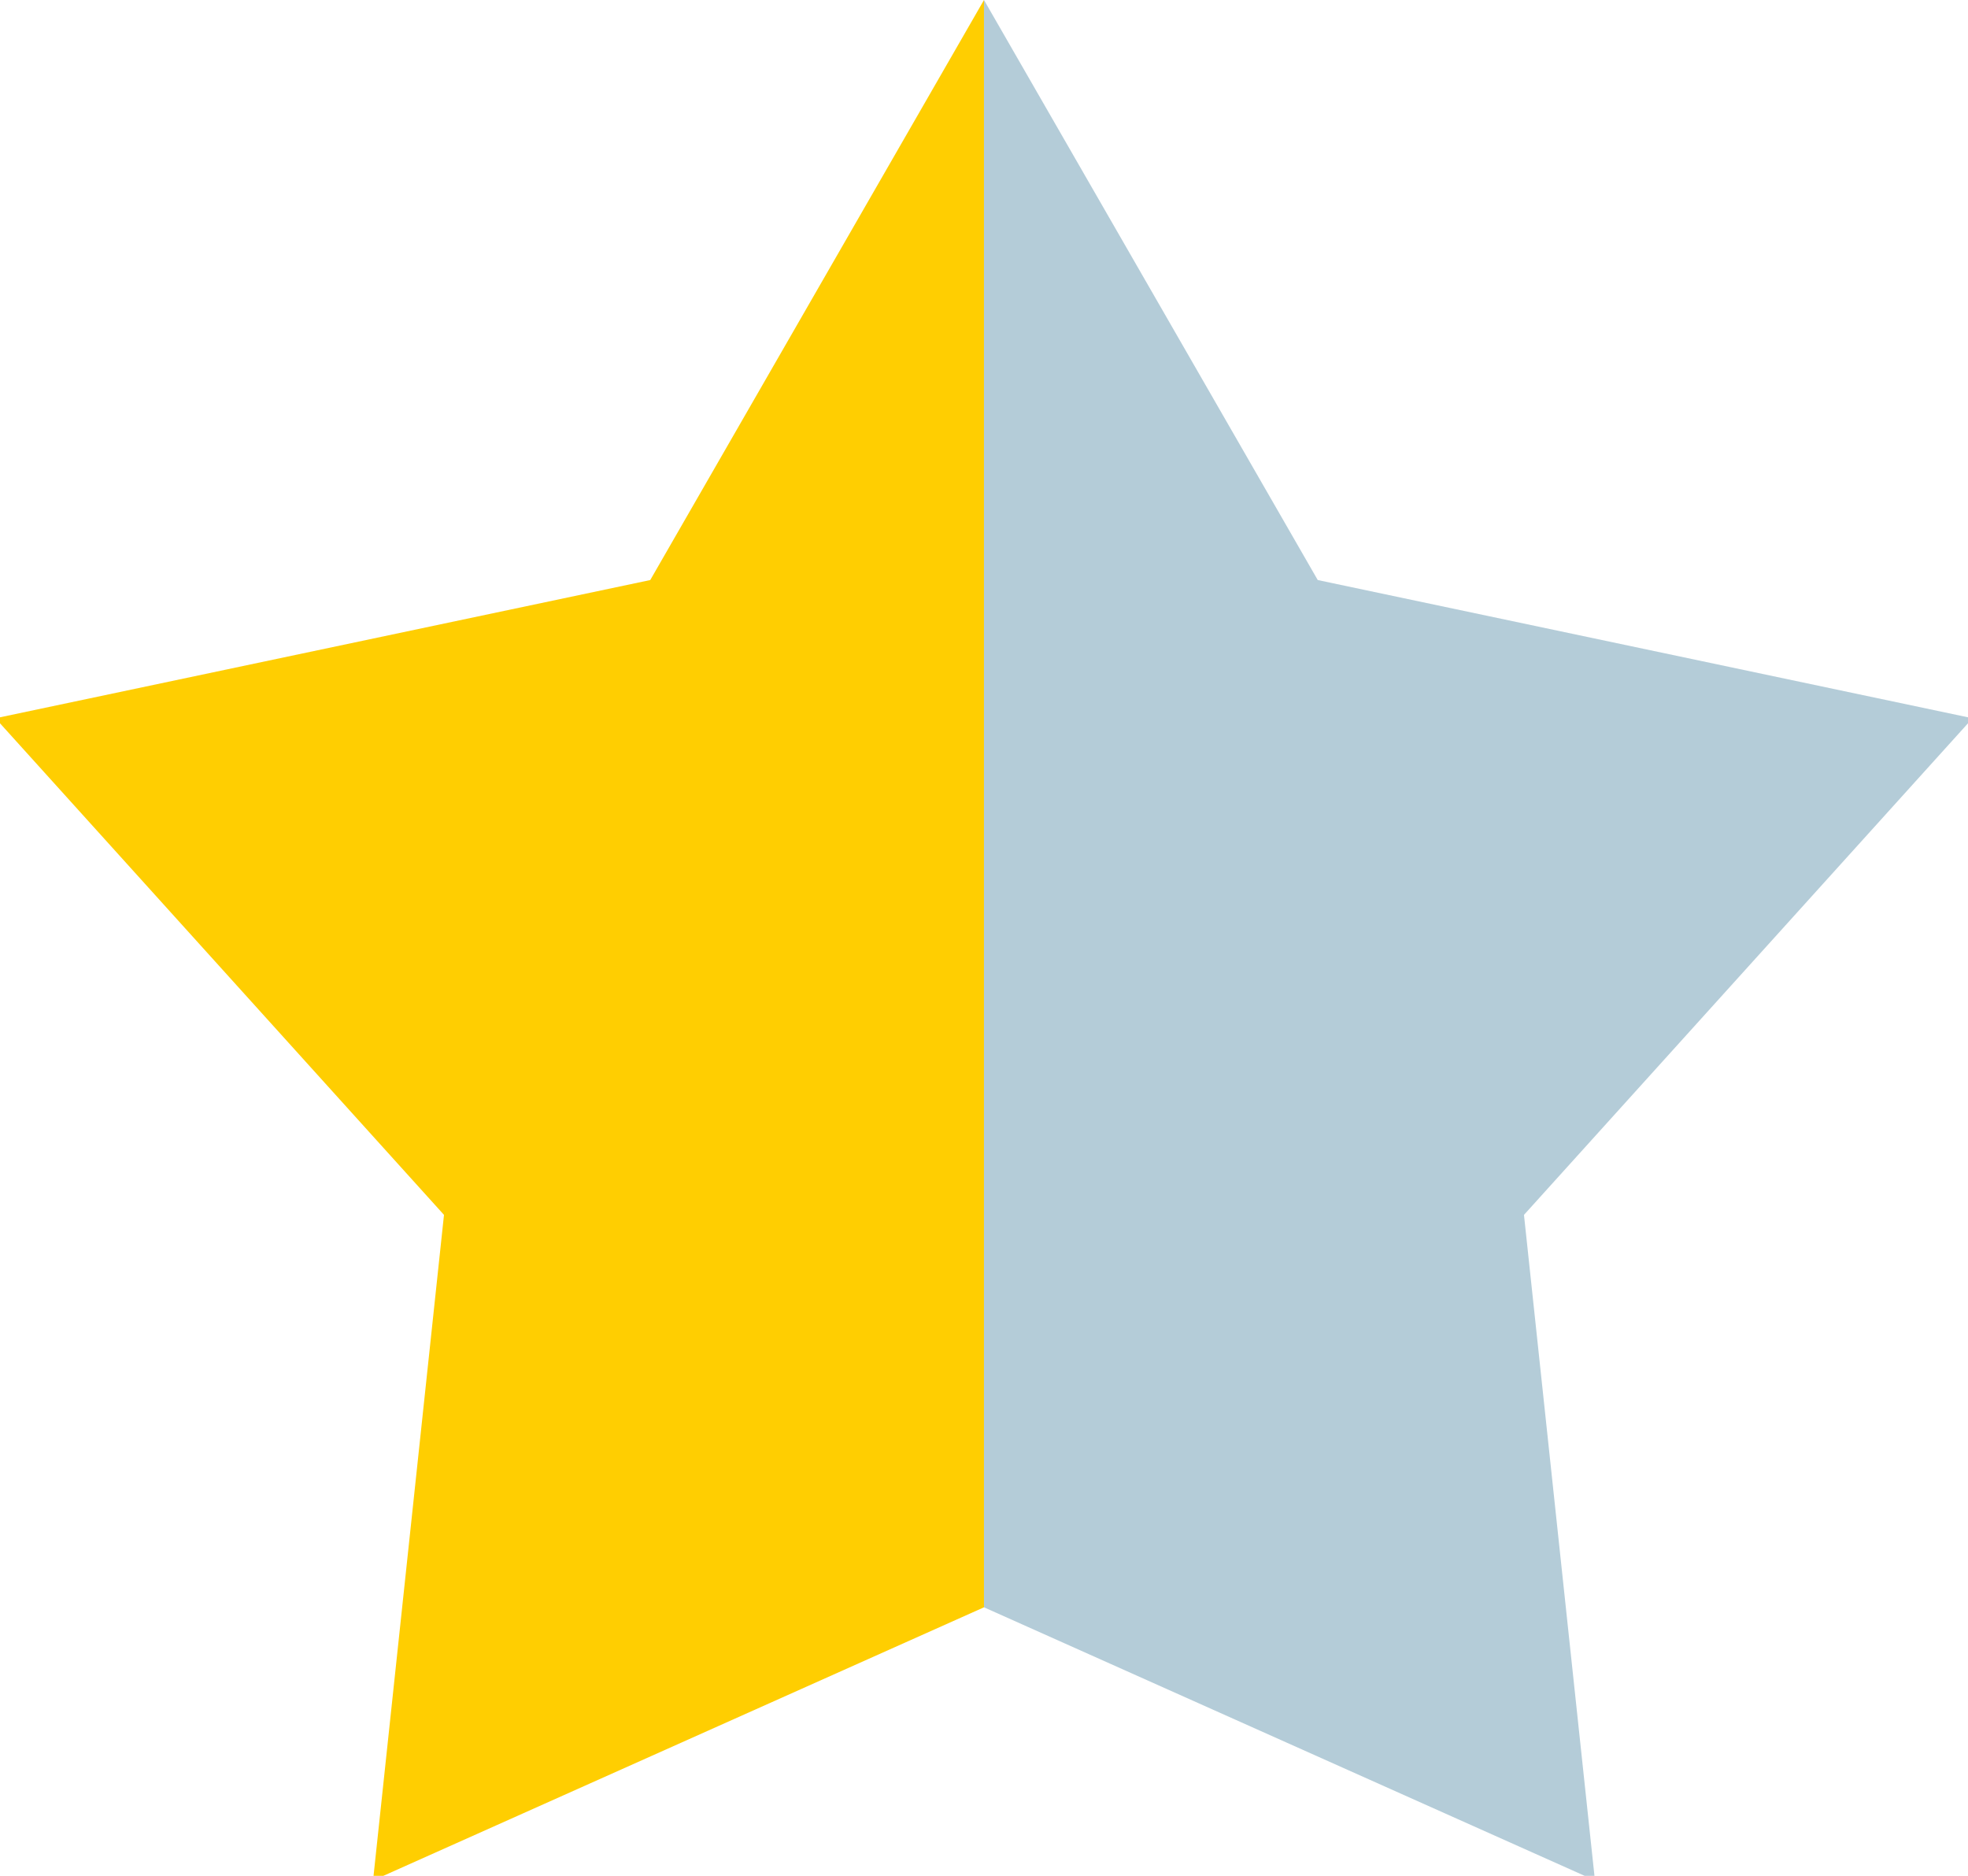
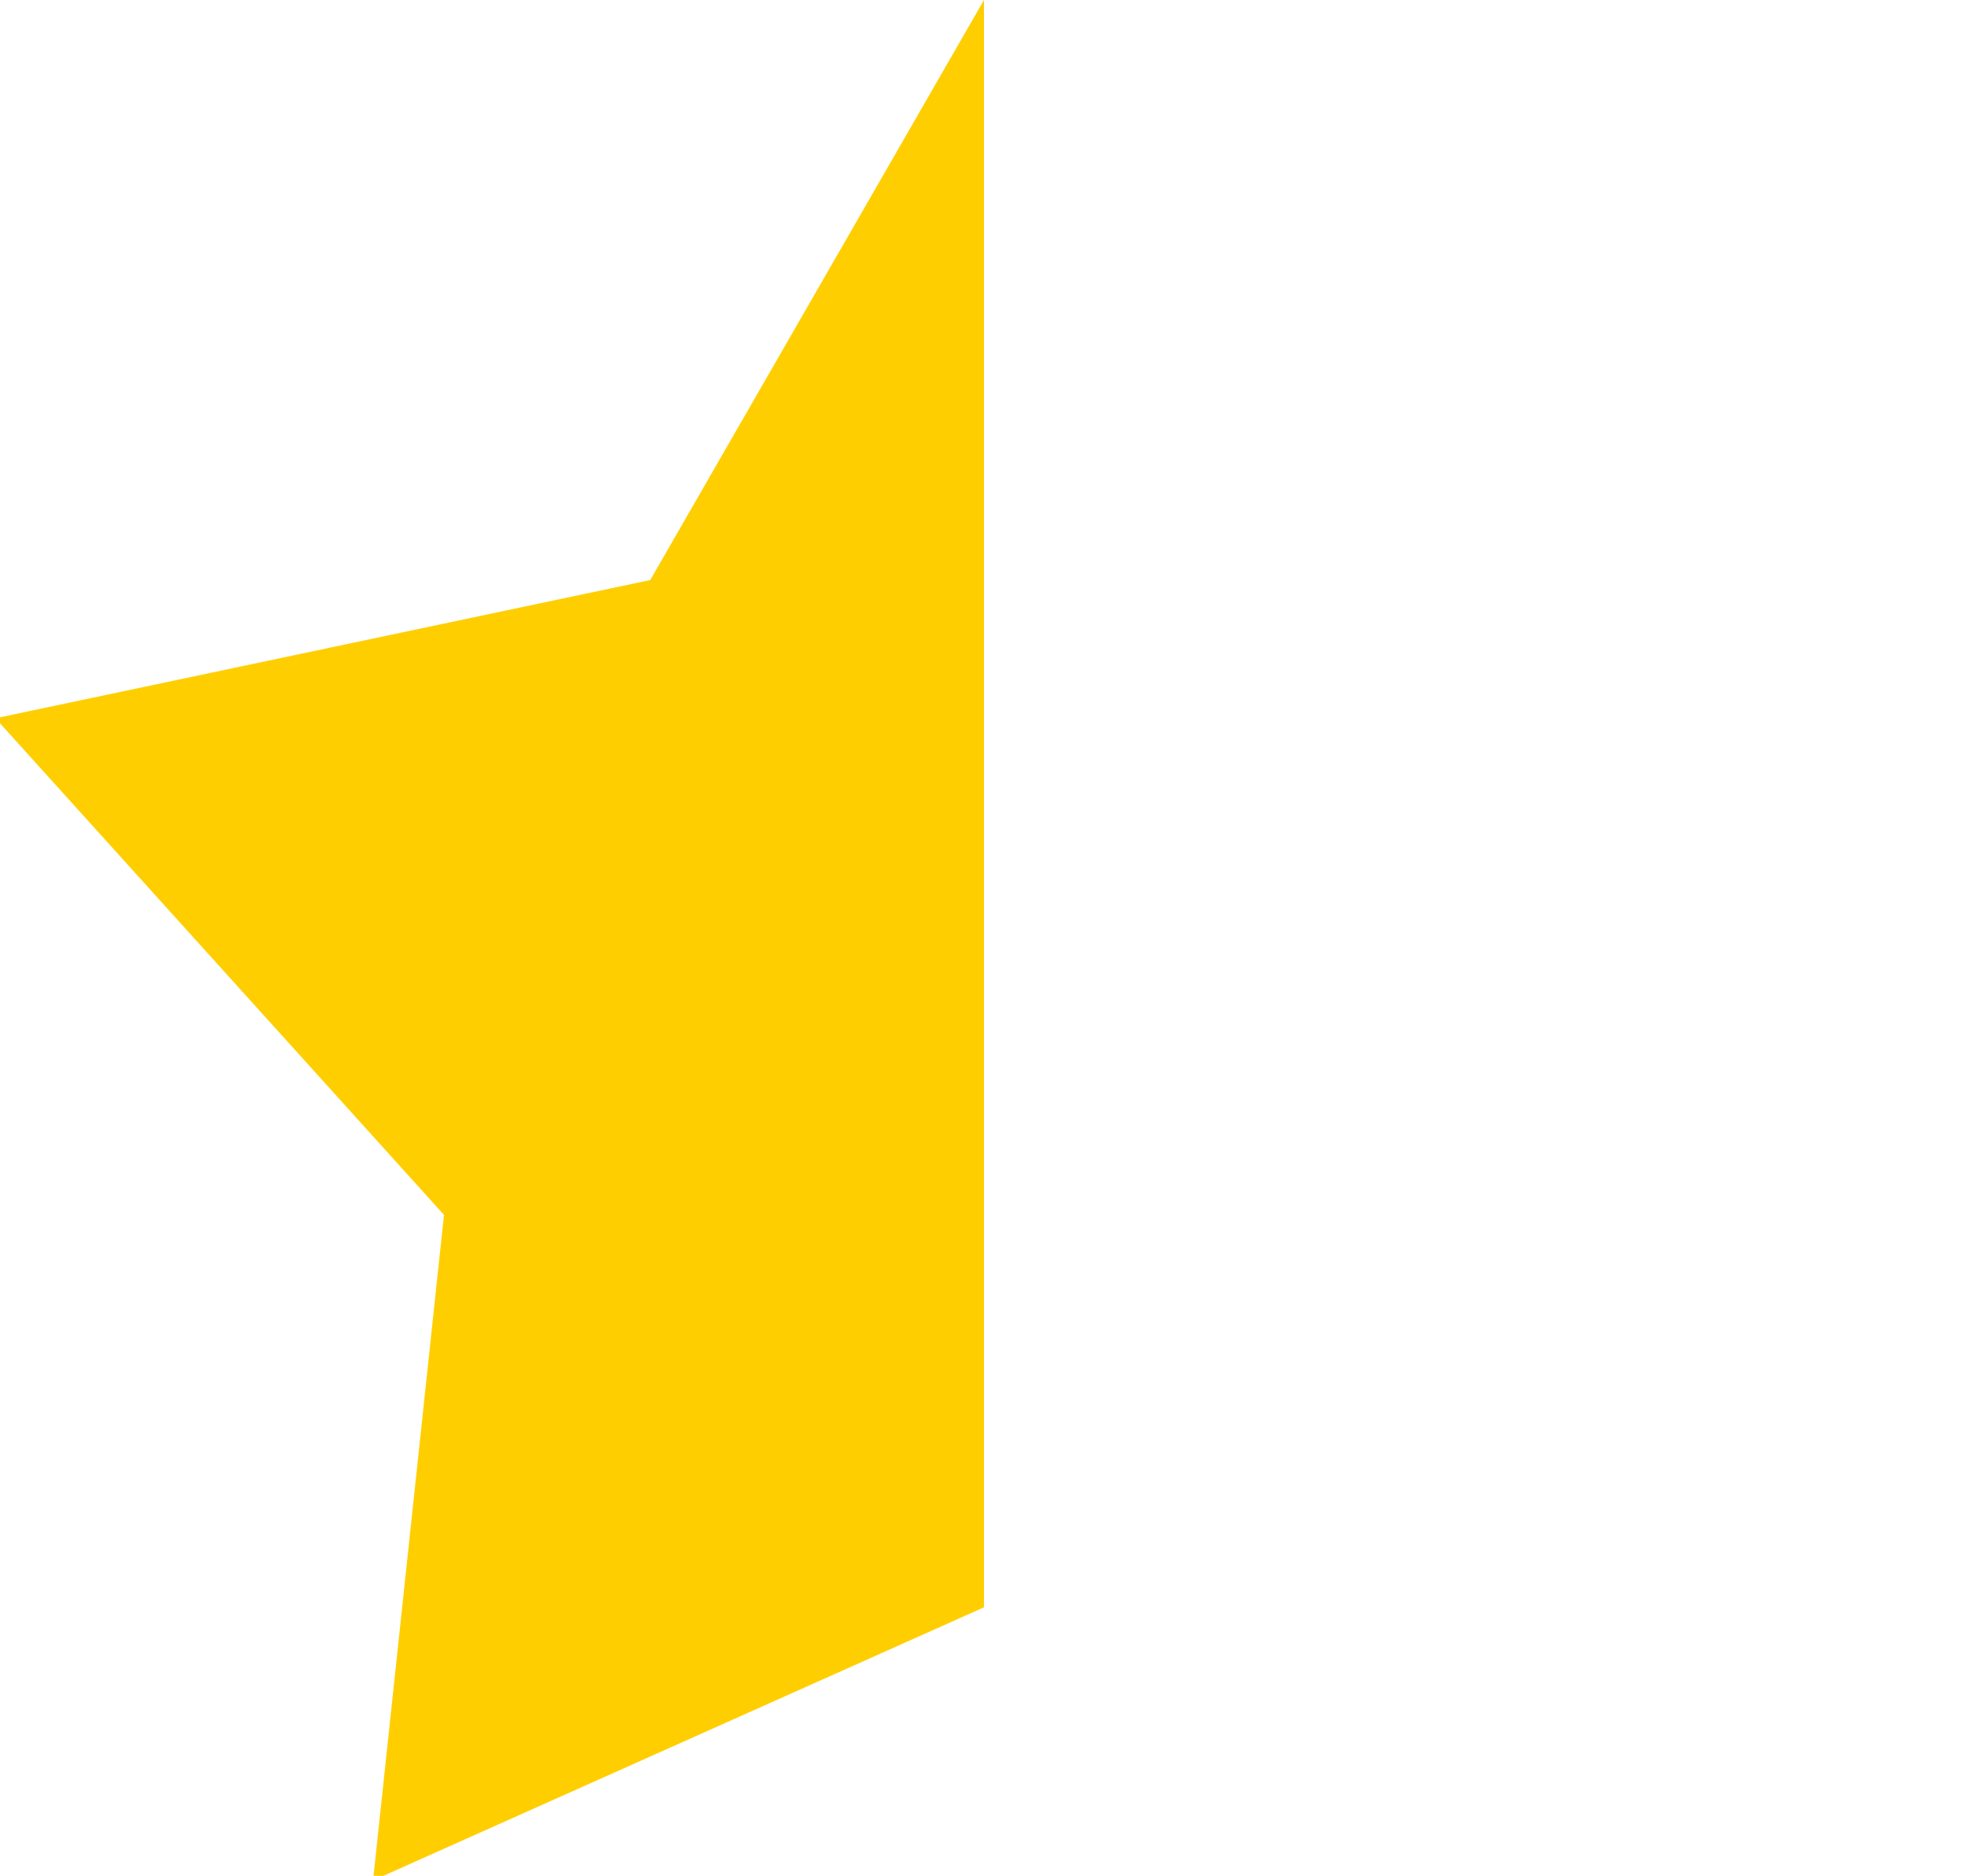
<svg xmlns="http://www.w3.org/2000/svg" version="1.1" id="Layer_1" x="0px" y="0px" width="52.459px" height="50px" viewBox="0 0 52.459 50" enable-background="new 0 0 52.459 50" xml:space="preserve">
  <path fill="#FFCE01" d="M11.835,32.382l-1.891,17.74l16.285-7.28V0l-8.896,15.461l-17.454,3.684L11.835,32.382z M-0.121,19.145" />
-   <path fill="#B4CCD8" d="M26.229,0v42.842l16.286,7.28l-1.892-17.74L52.58,19.145l-17.454-3.684L26.229,0z M35.126,15.461" />
</svg>